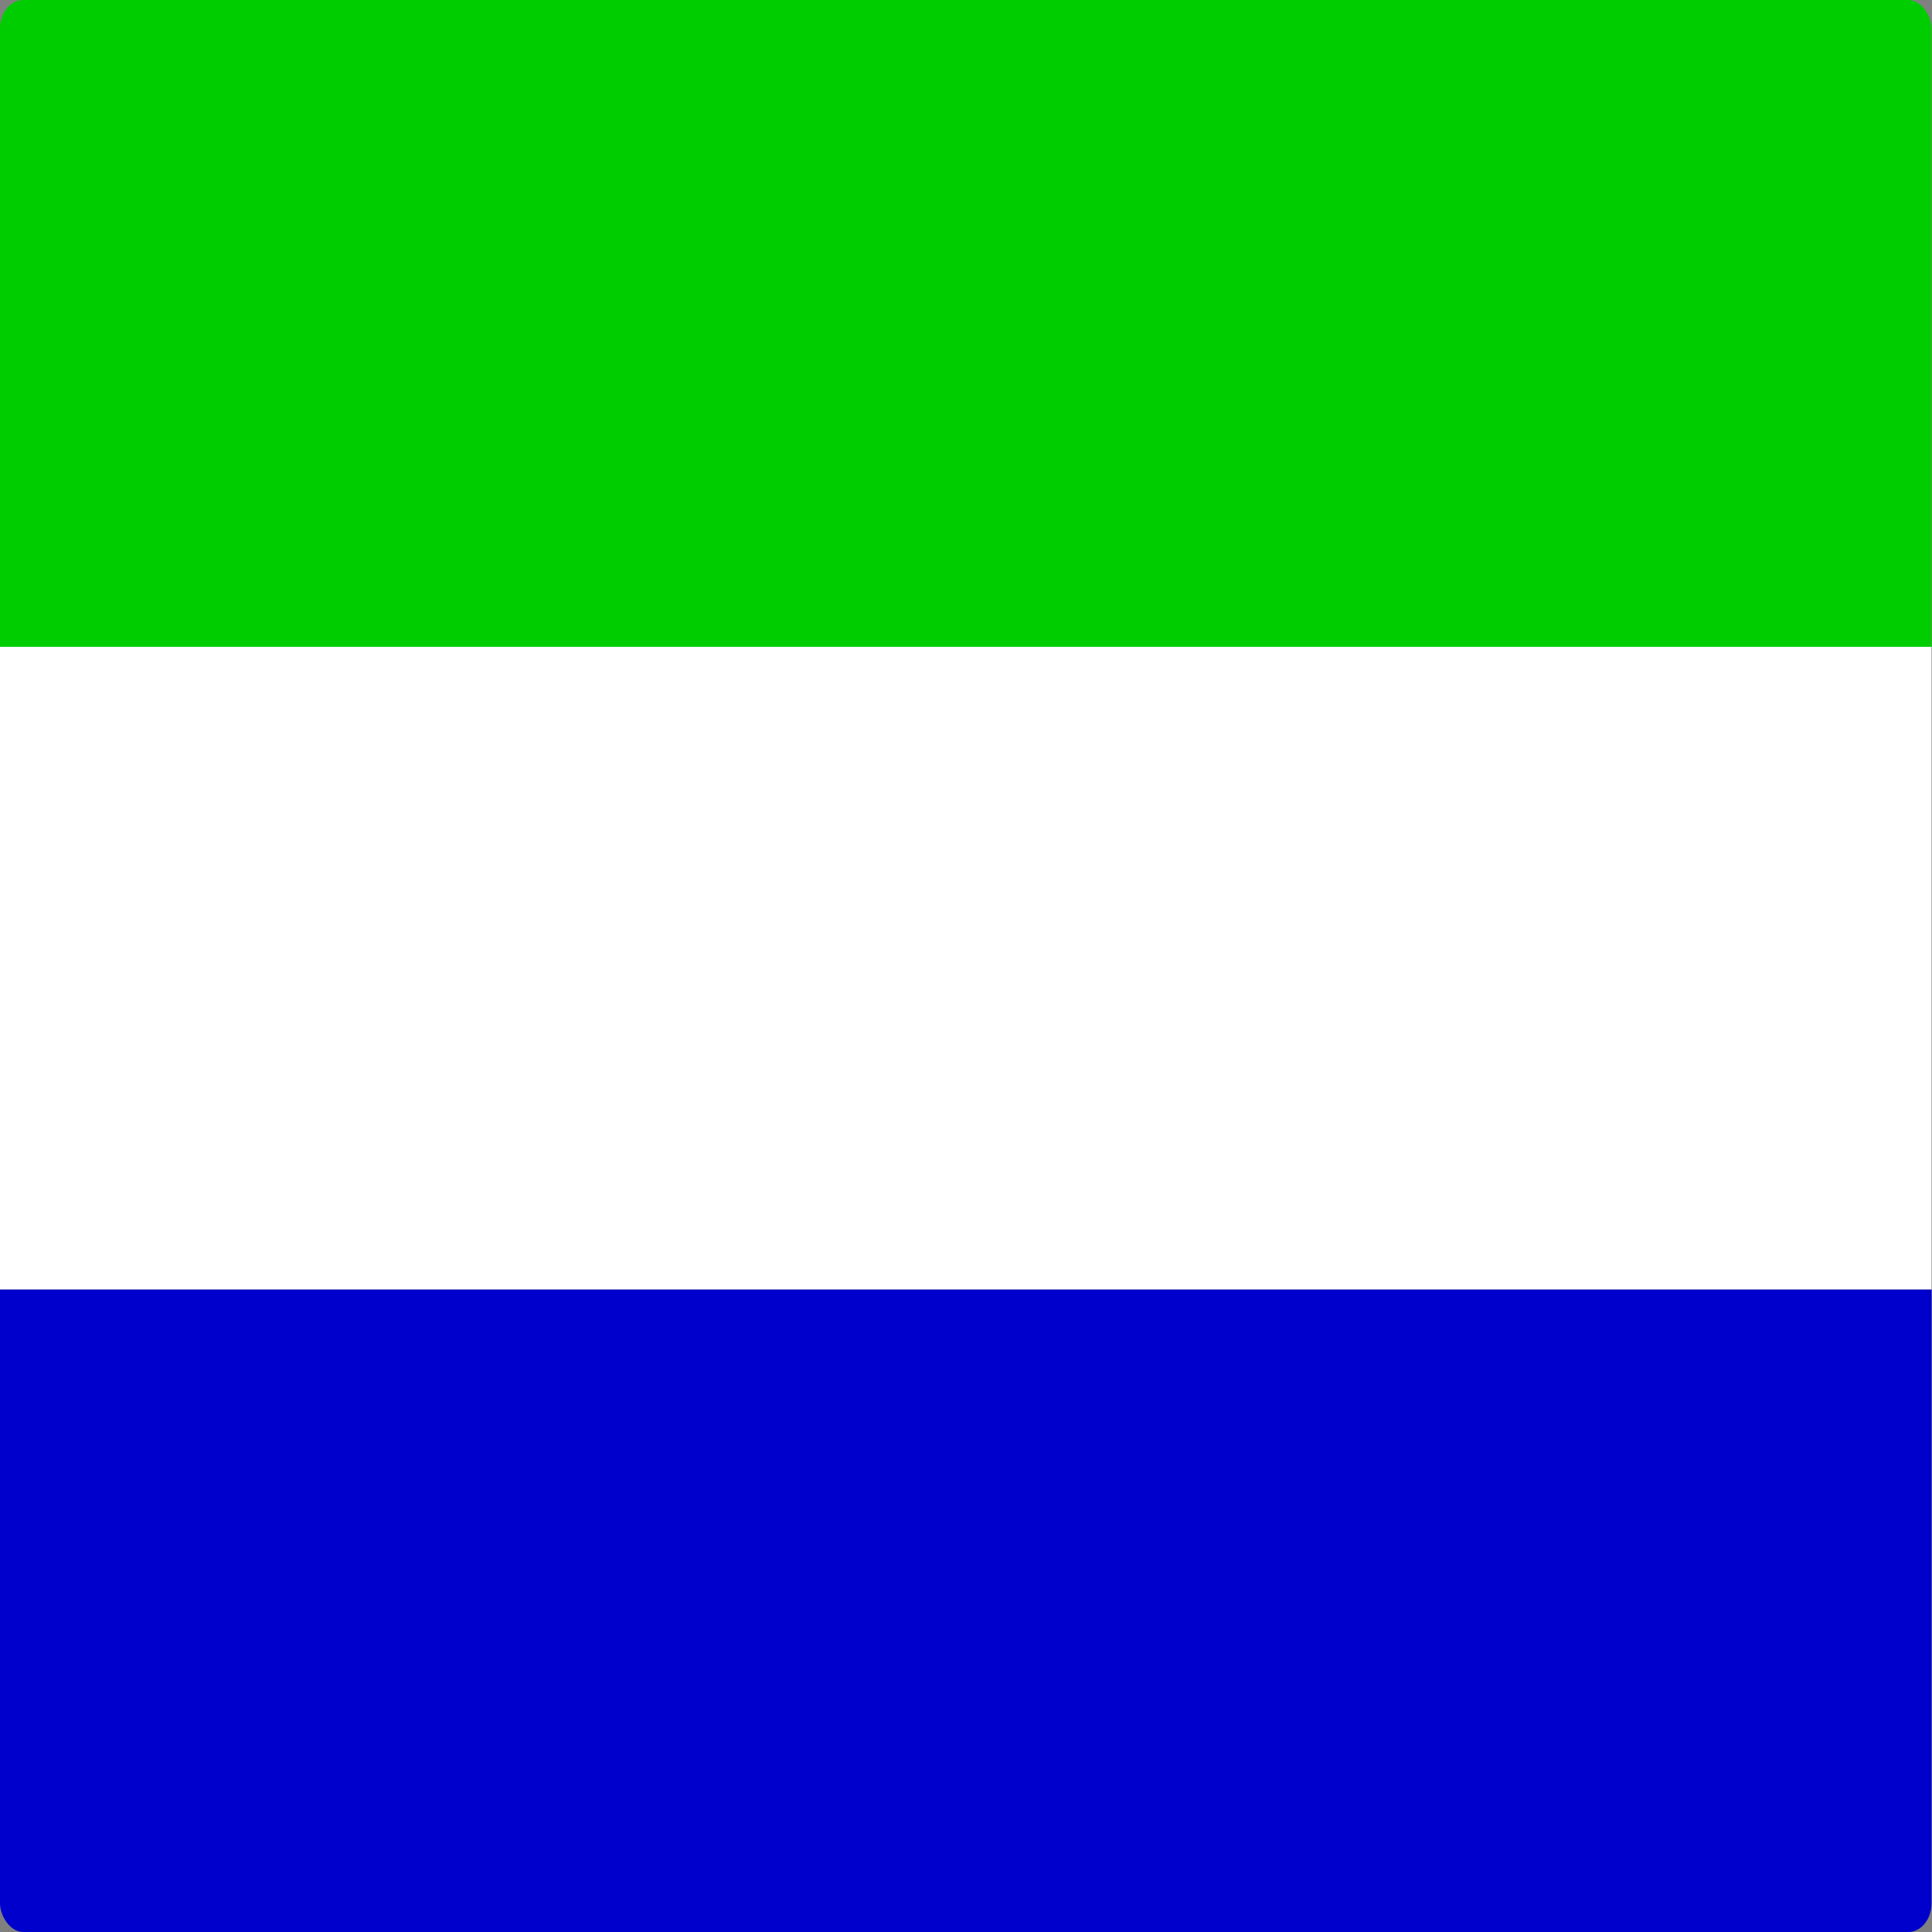
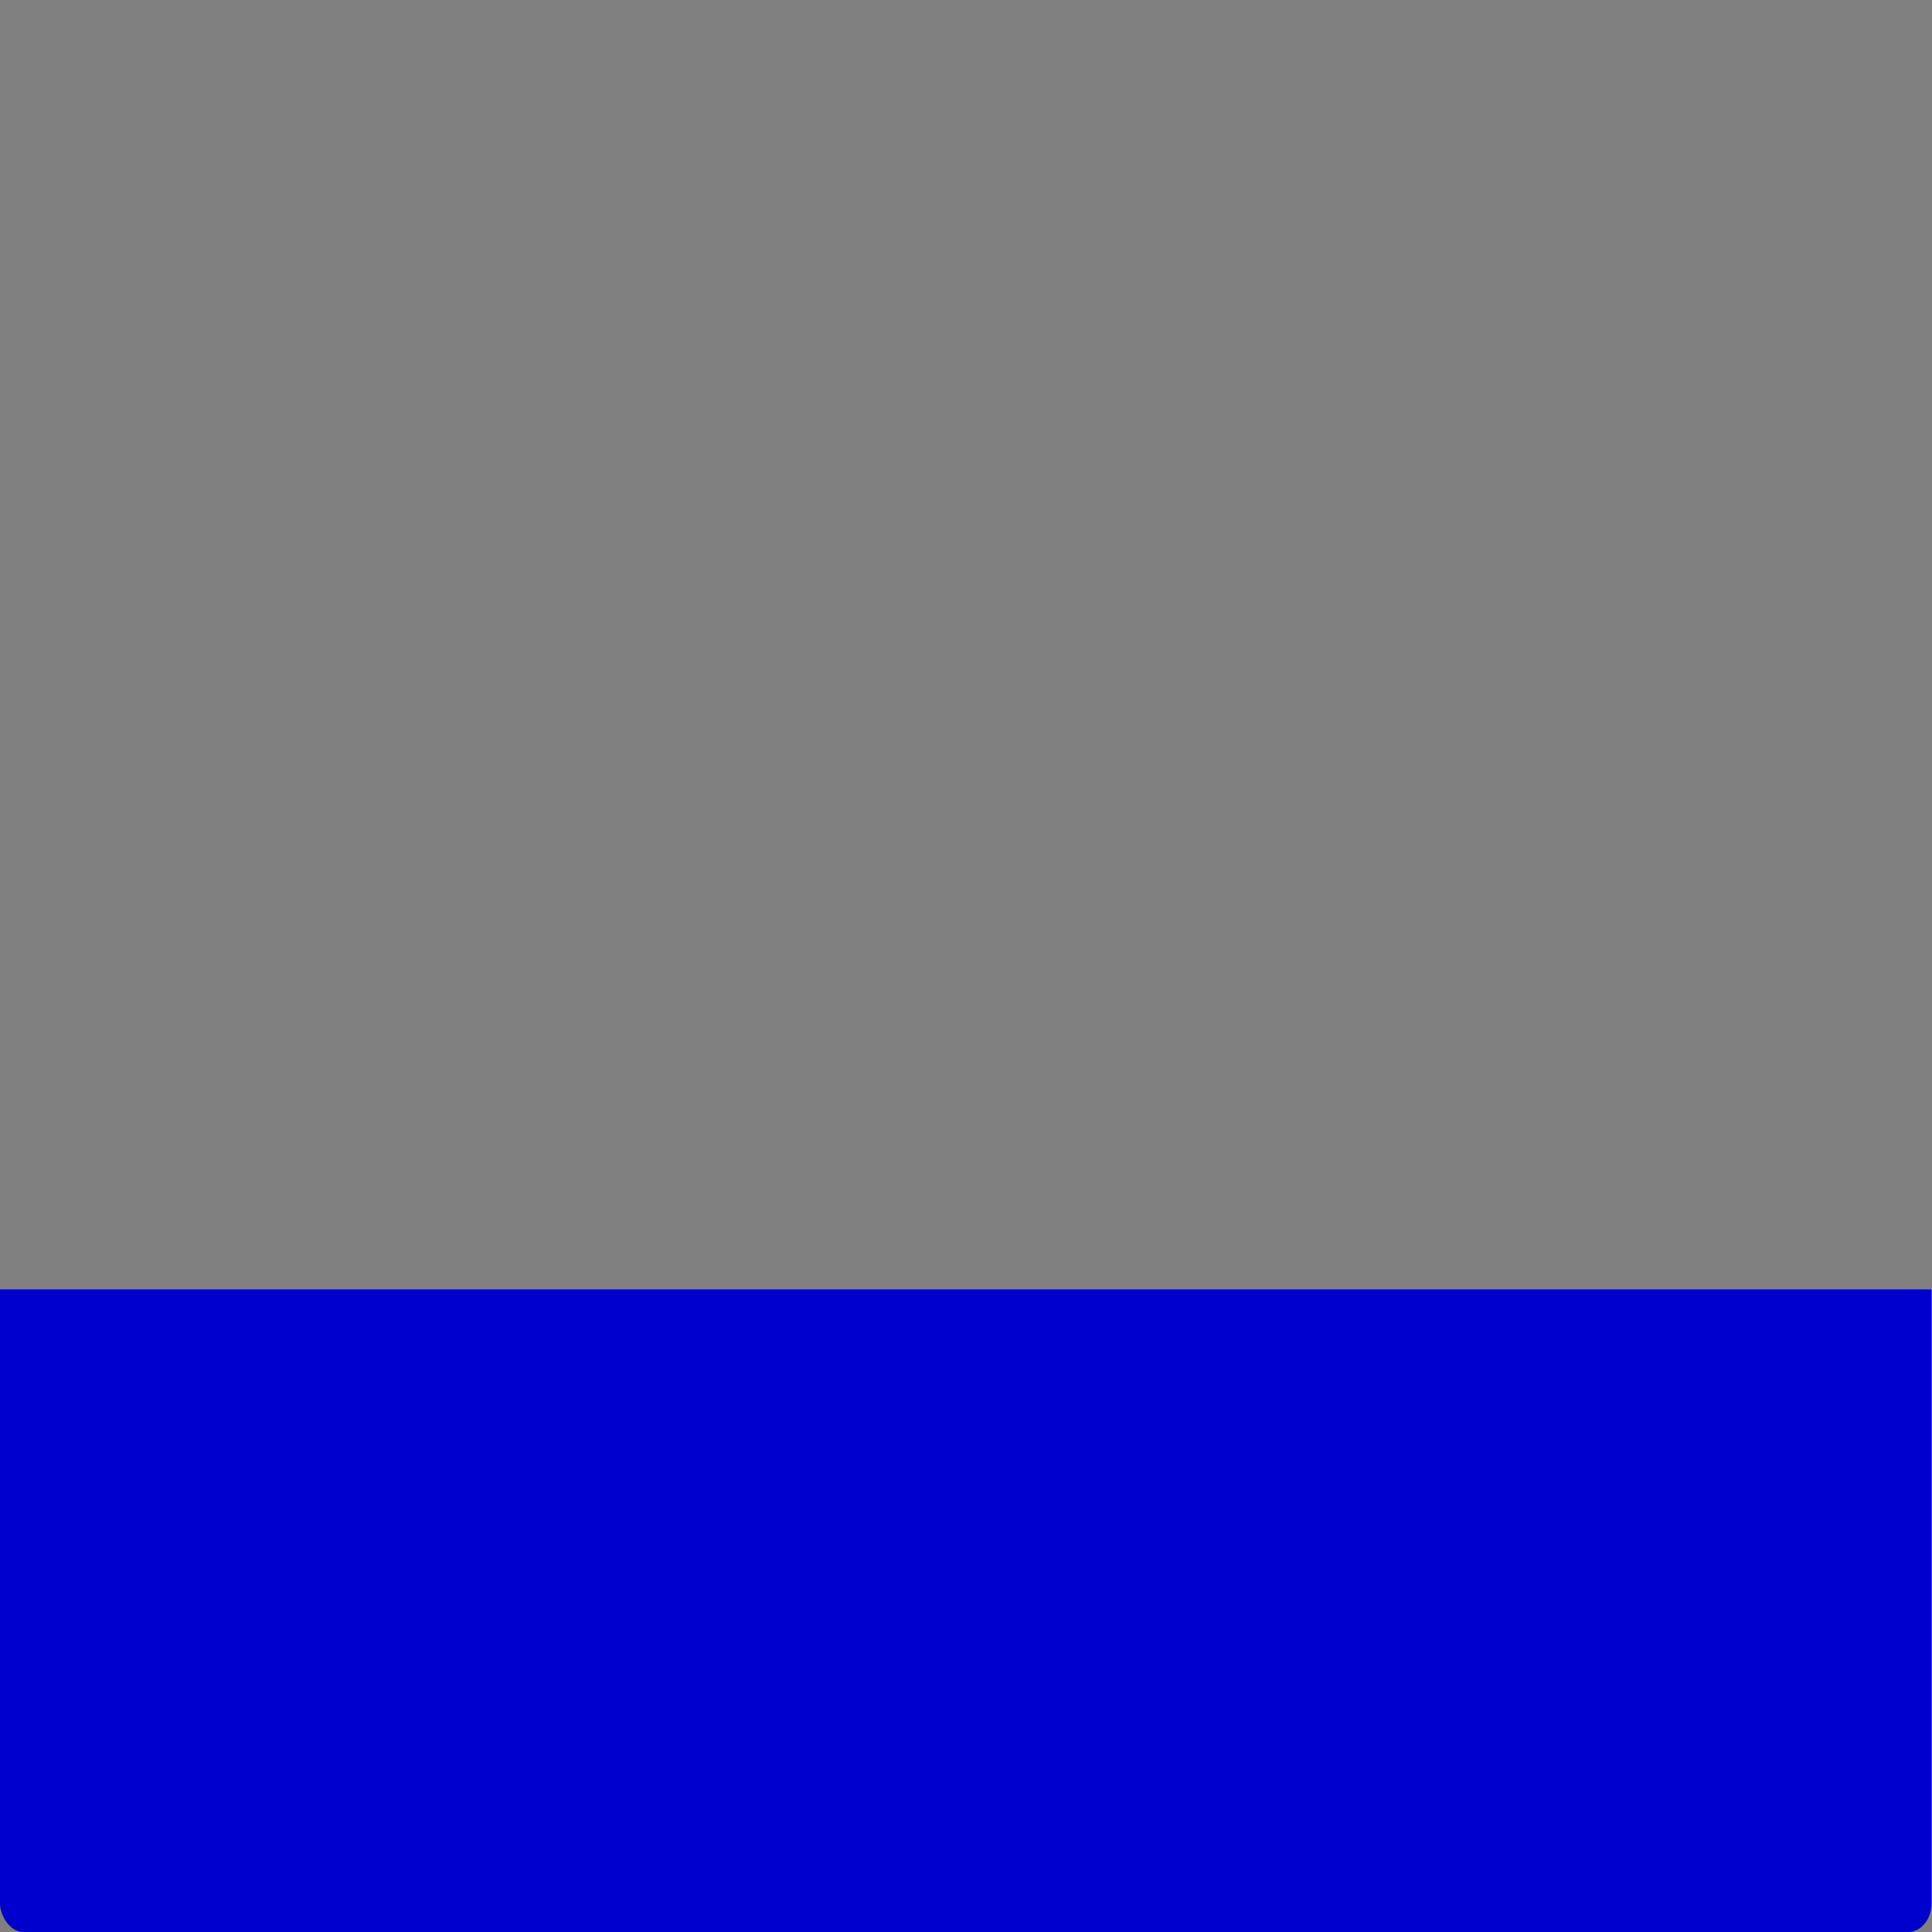
<svg xmlns="http://www.w3.org/2000/svg" id="flag-icons-sl" viewBox="0 0 512 512" preserveAspectRatio="none">
  <rect x="0" y="0" width="512" height="512" fill="#808080" stroke="none" />
  <defs>
    <clipPath id="sl-a">
      <rect width="384" height="512" rx="4.6" ry="7.6" />
    </clipPath>
  </defs>
  <g fill-rule="evenodd" clip-path="url(#sl-a)" transform="scale(1.333 1)">
    <path fill="#0000cd" d="M0 341.7h512V512H0z" />
-     <path fill="#fff" d="M0 171.4h512v170.3H0z" />
-     <path fill="#00cd00" d="M0 0h512v171.4H0z" />
+     <path fill="#00cd00" d="M0 0h512H0z" />
  </g>
</svg>